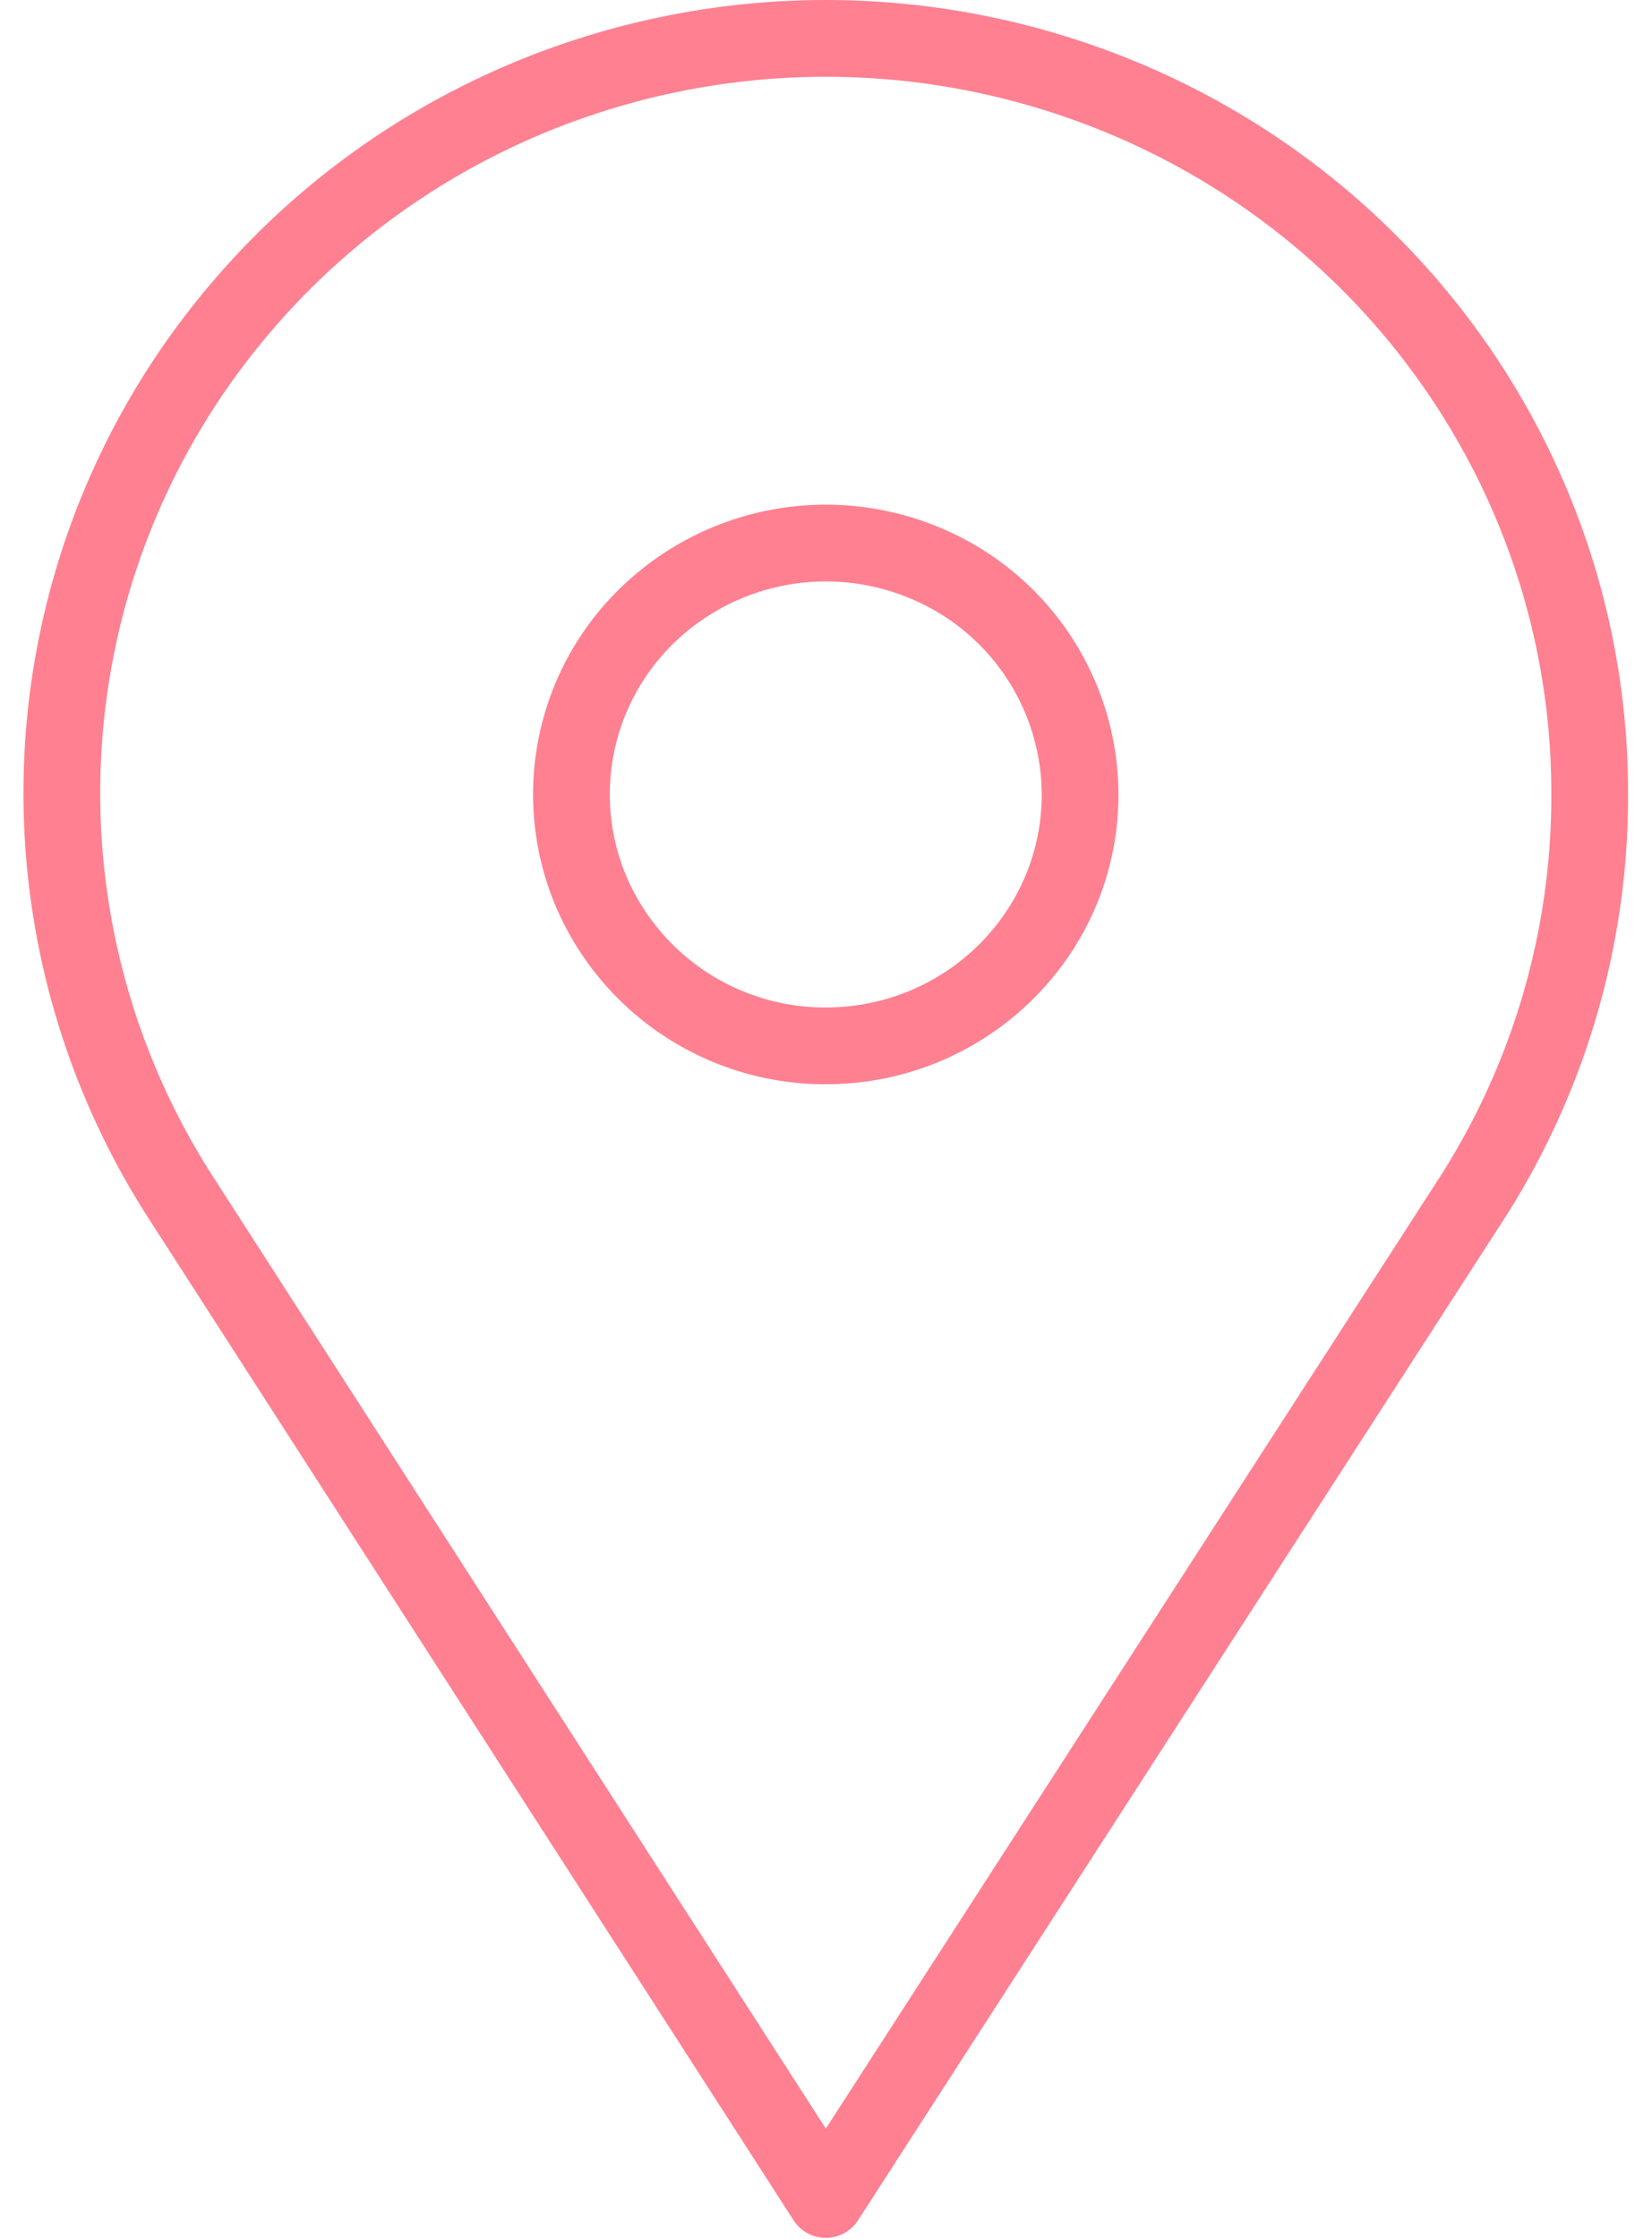
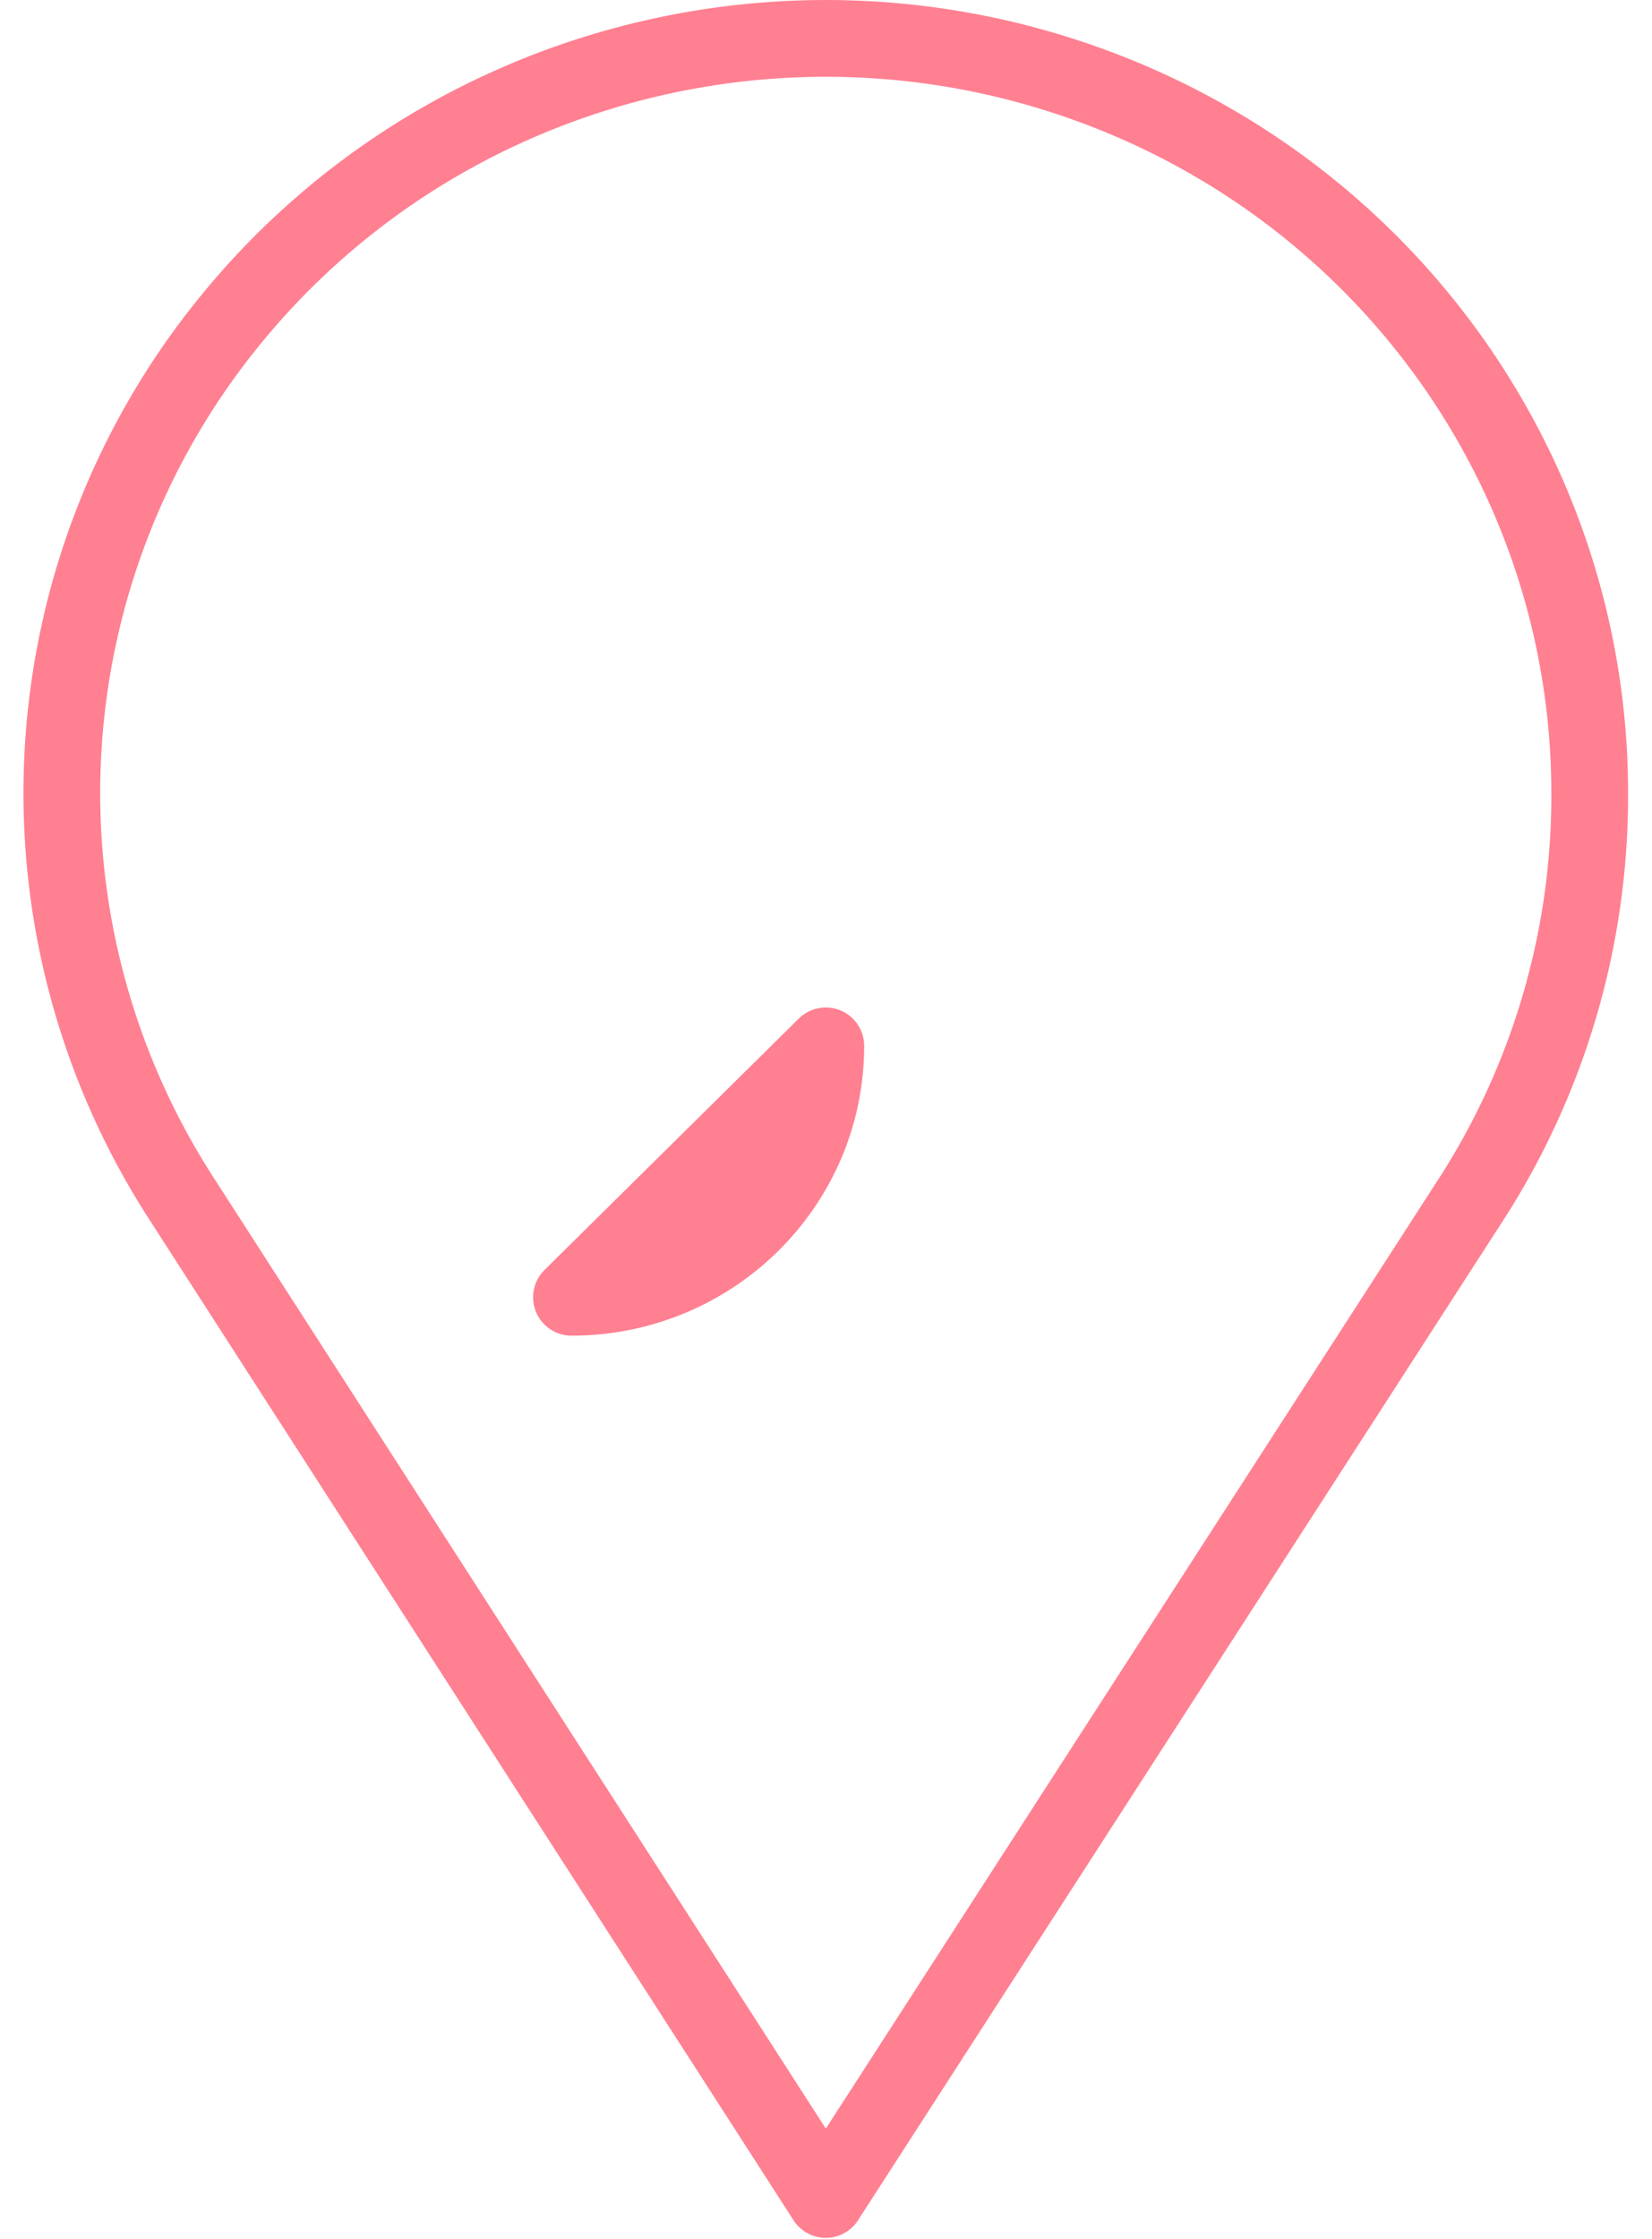
<svg xmlns="http://www.w3.org/2000/svg" width="31" height="42" viewBox="0 0 31 42">
  <g>
    <g>
      <g>
-         <path fill="none" stroke="#ff8091" stroke-linecap="round" stroke-linejoin="round" stroke-miterlimit="50" stroke-width="1.44" d="M15.496 19.618a4.773 4.773 0 0 1-4.41-2.911 4.675 4.675 0 0 1 1.035-5.139 4.814 4.814 0 0 1 5.2-1.022 4.715 4.715 0 0 1 2.947 4.356c0 2.605-2.137 4.716-4.772 4.716zm14.335-4.716c.011-6.022-3.838-11.393-9.594-13.384C14.481-.474 8.08 1.348 4.28 6.06a14.013 14.013 0 0 0-.906 16.374l12.122 18.823 12.15-18.823a13.968 13.968 0 0 0 2.185-7.532z" />
+         <path fill="none" stroke="#ff8091" stroke-linecap="round" stroke-linejoin="round" stroke-miterlimit="50" stroke-width="1.44" d="M15.496 19.618c0 2.605-2.137 4.716-4.772 4.716zm14.335-4.716c.011-6.022-3.838-11.393-9.594-13.384C14.481-.474 8.08 1.348 4.28 6.06a14.013 14.013 0 0 0-.906 16.374l12.122 18.823 12.15-18.823a13.968 13.968 0 0 0 2.185-7.532z" />
      </g>
    </g>
  </g>
</svg>